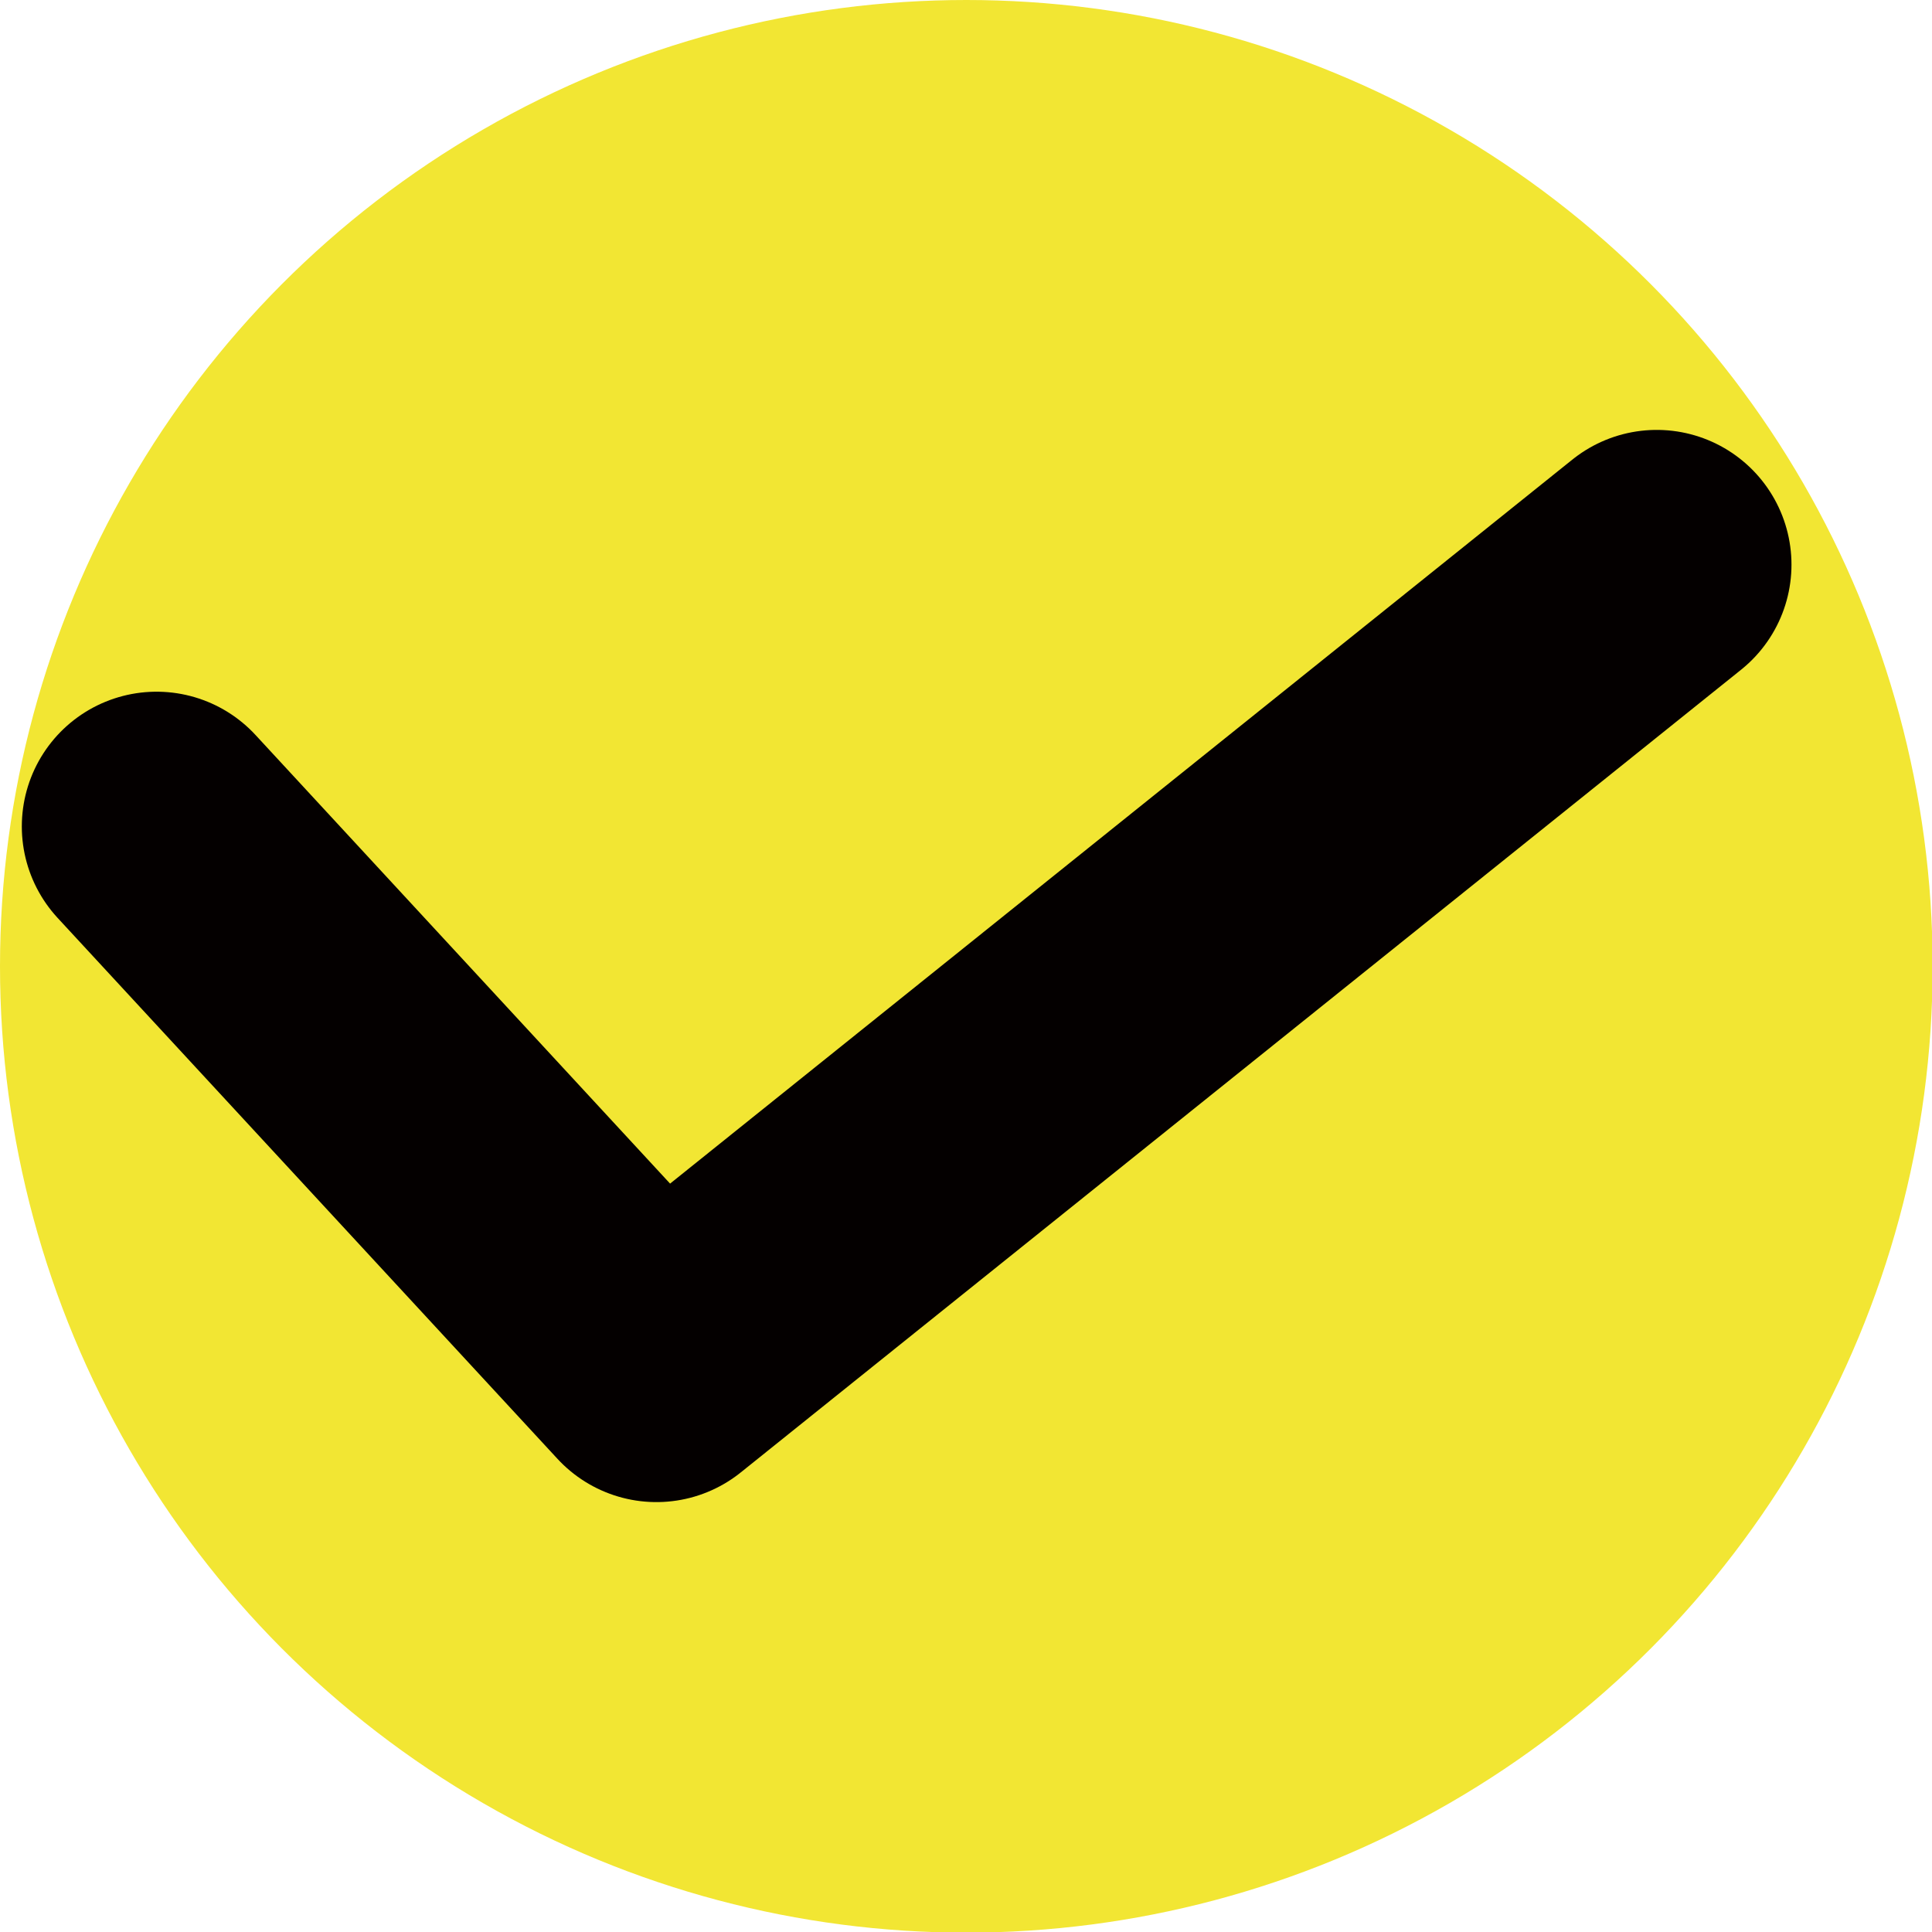
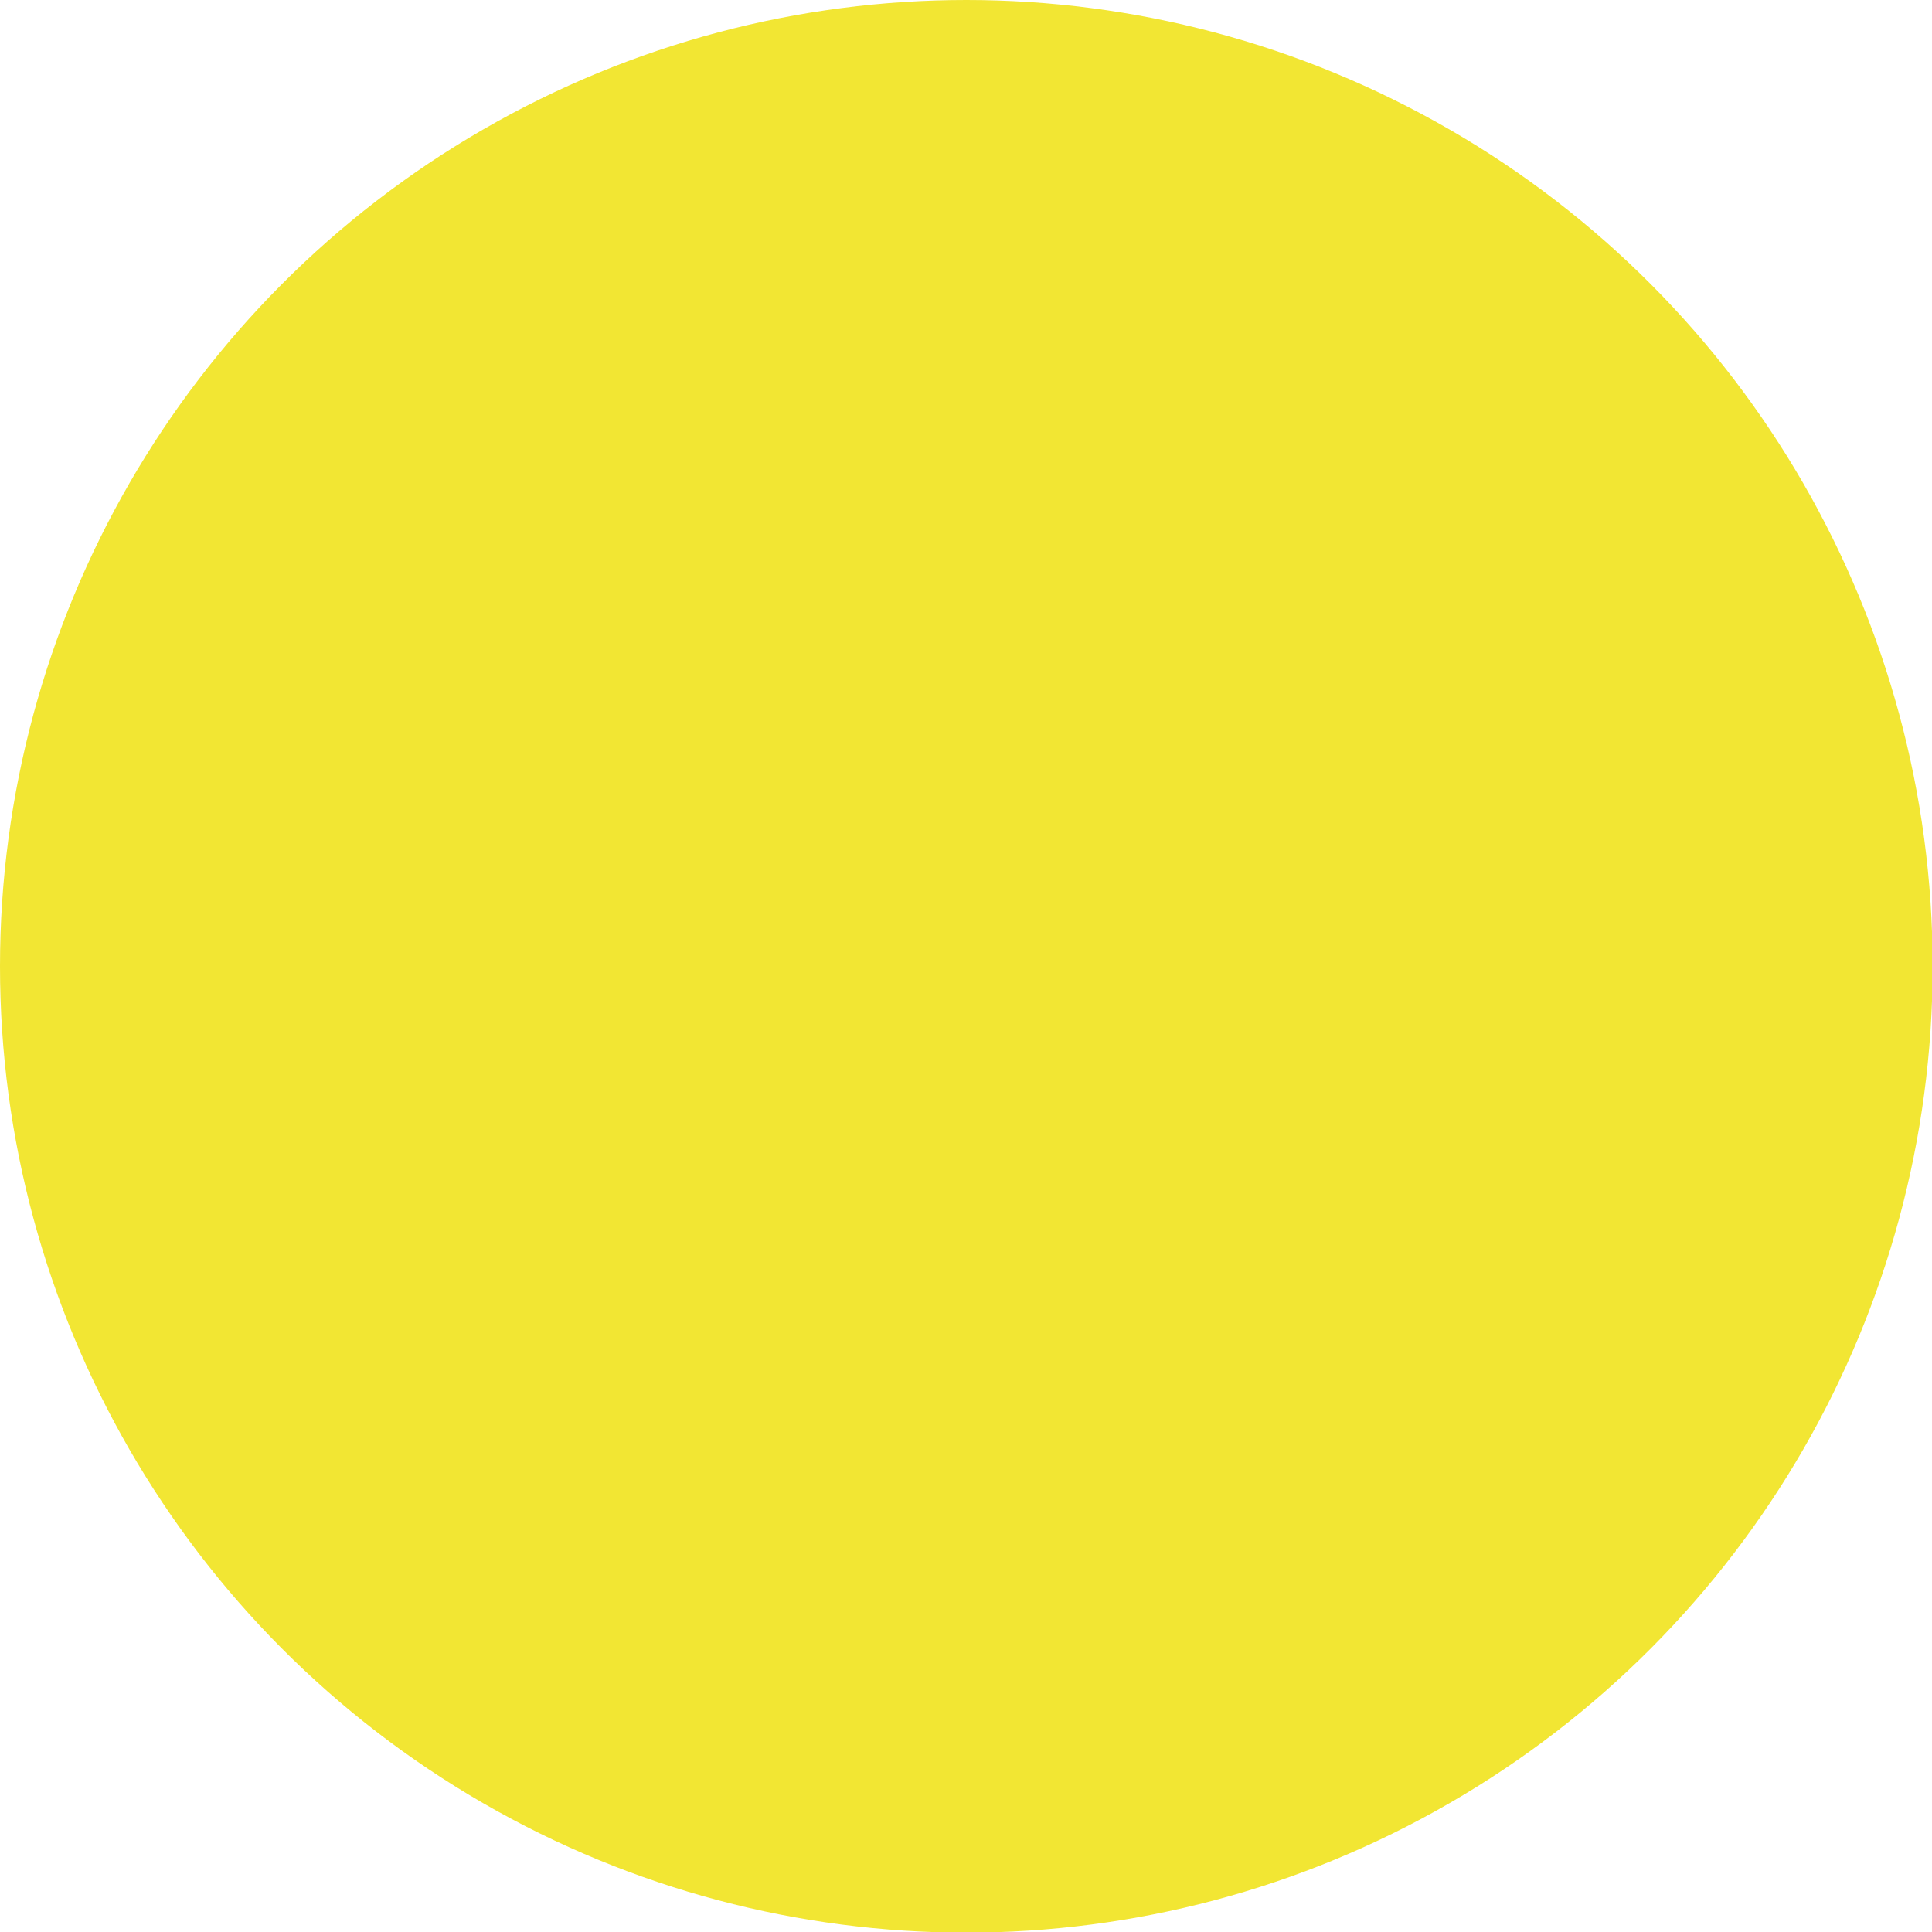
<svg xmlns="http://www.w3.org/2000/svg" version="1.1" id="レイヤー_1" x="0px" y="0px" viewBox="0 0 301.1 301.1" style="enable-background:new 0 0 301.1 301.1;" xml:space="preserve">
  <style type="text/css">
	.st0{fill:#F2E633;}
	.st1{fill:none;stroke:#040000;stroke-width:42;stroke-linecap:round;stroke-linejoin:round;stroke-miterlimit:10;}
</style>
  <circle class="st0" cx="150.6" cy="150.6" r="150.6" />
-   <polyline class="st1" points="24.4,128.8 102.3,213.1 258.2,88 " />
  <g>
</g>
  <g>
</g>
  <g>
</g>
  <g>
</g>
  <g>
</g>
  <g>
</g>
</svg>